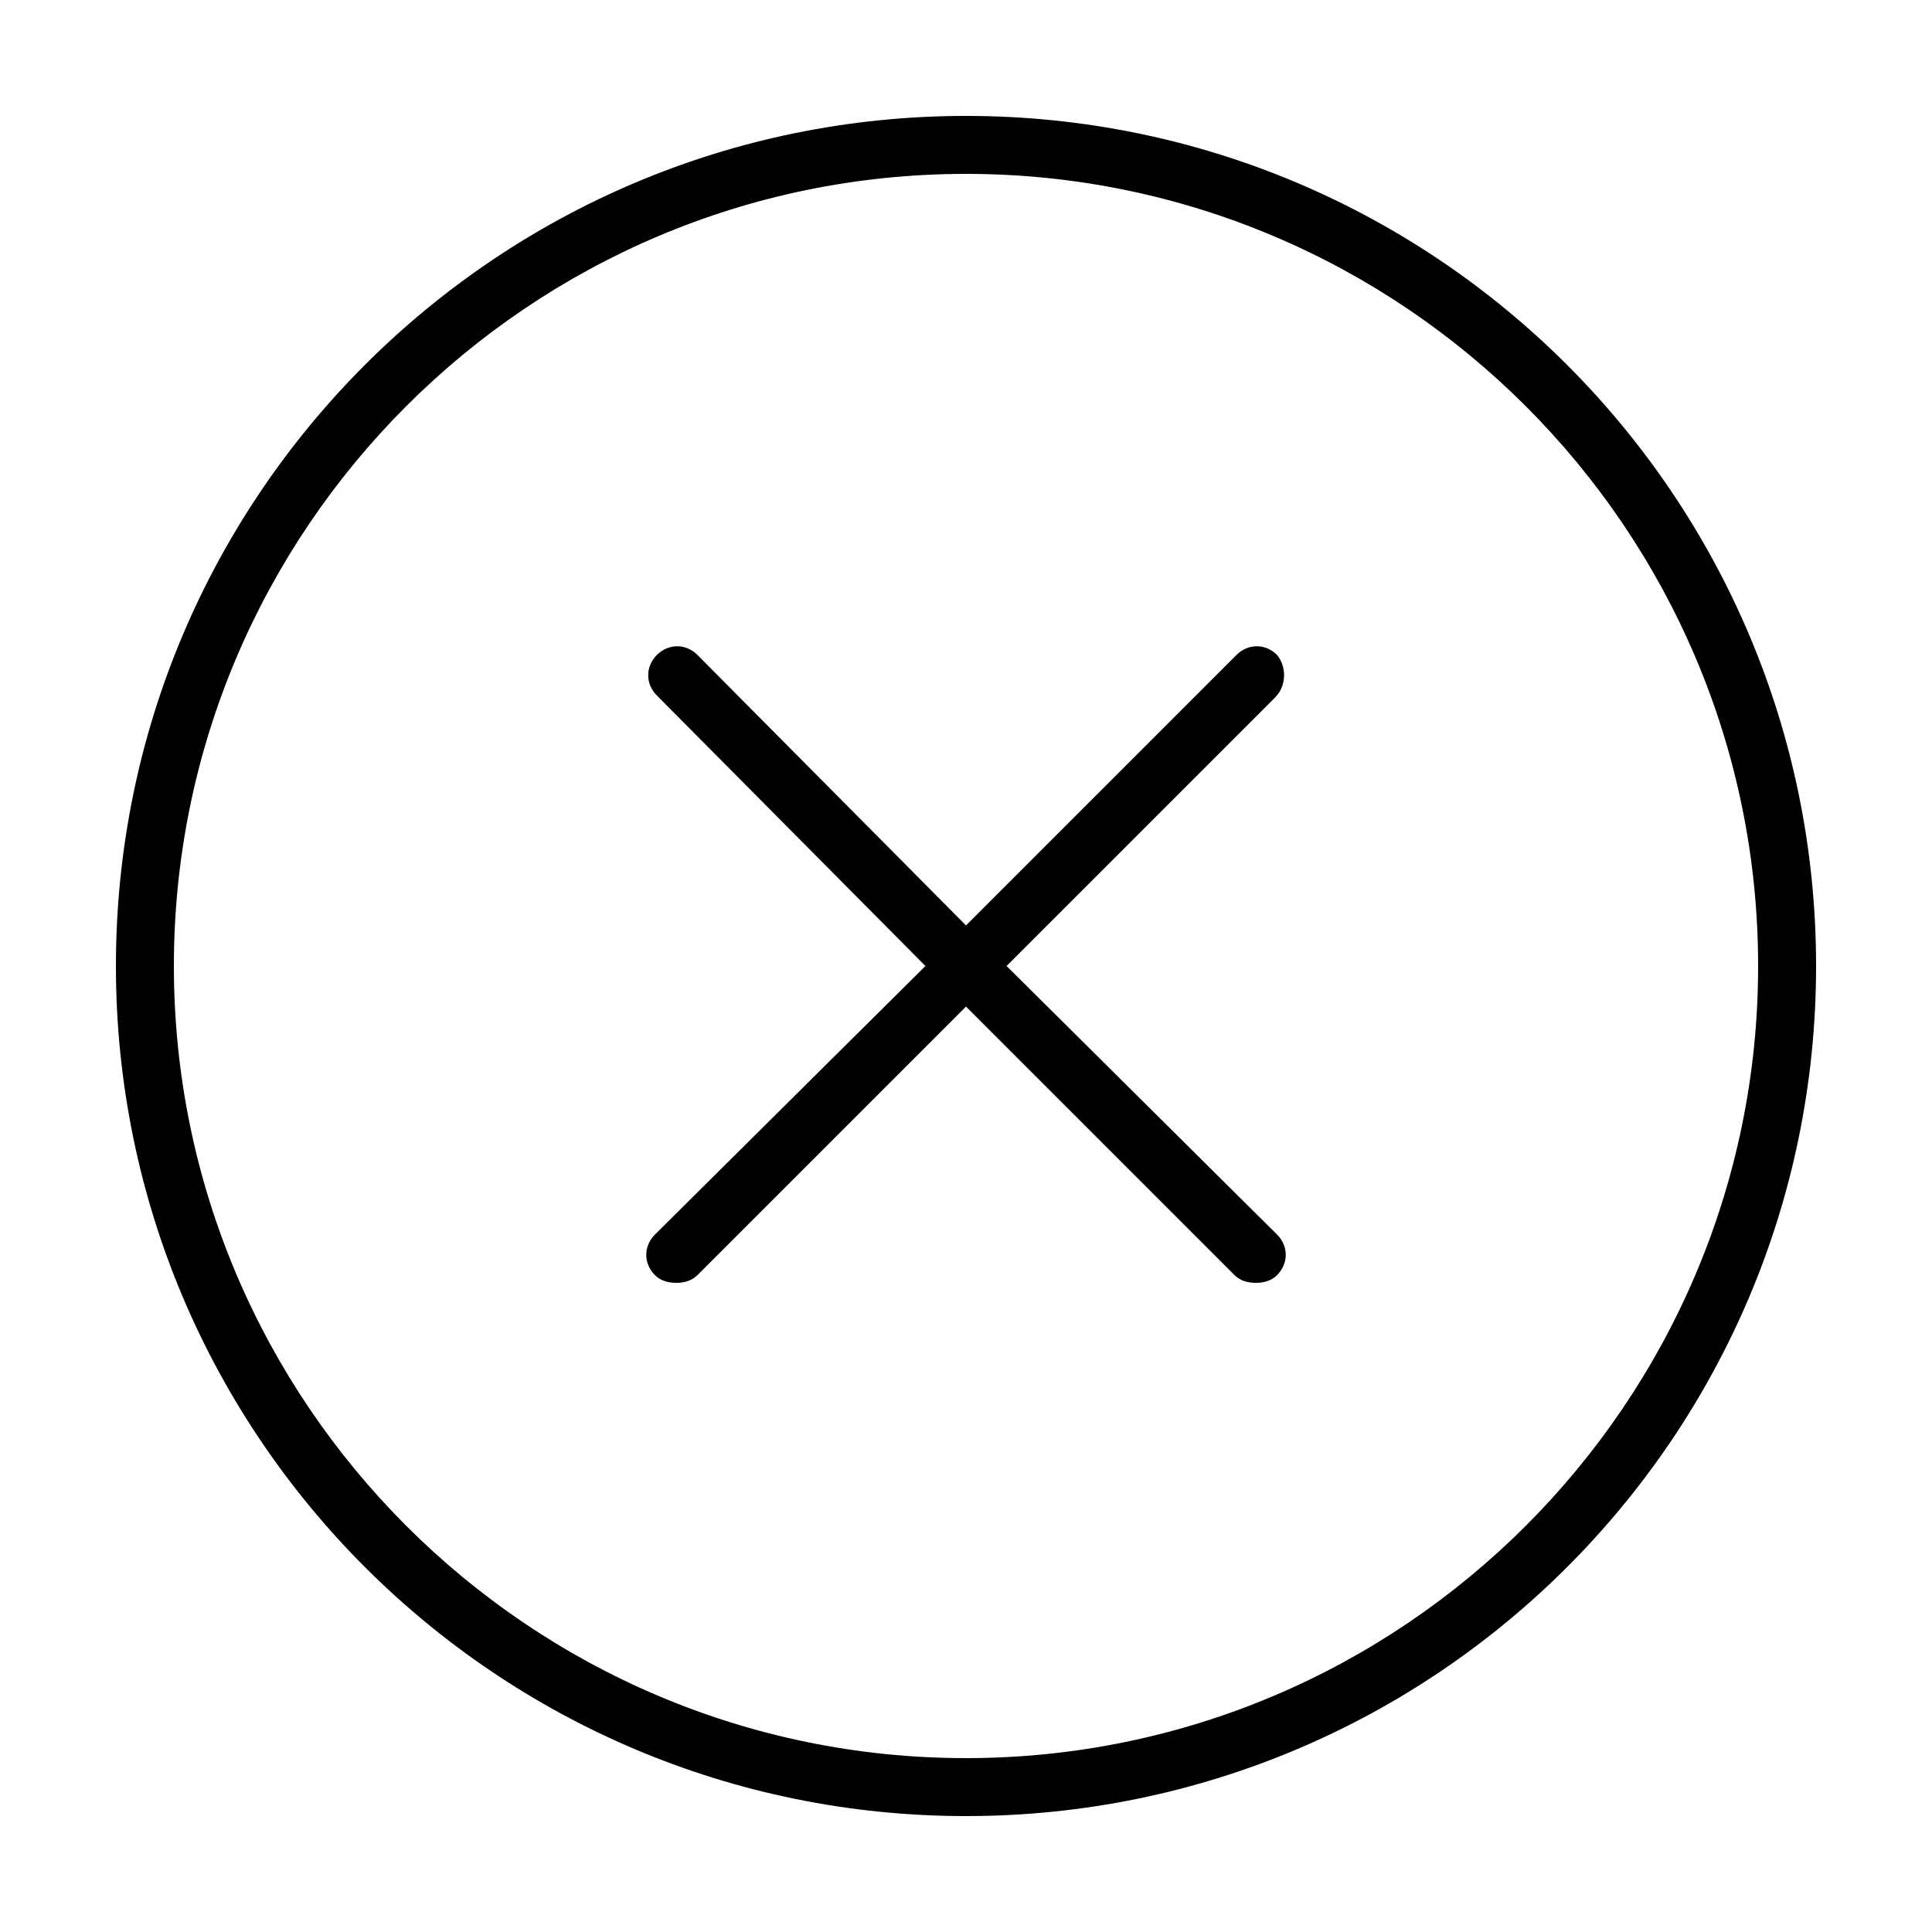
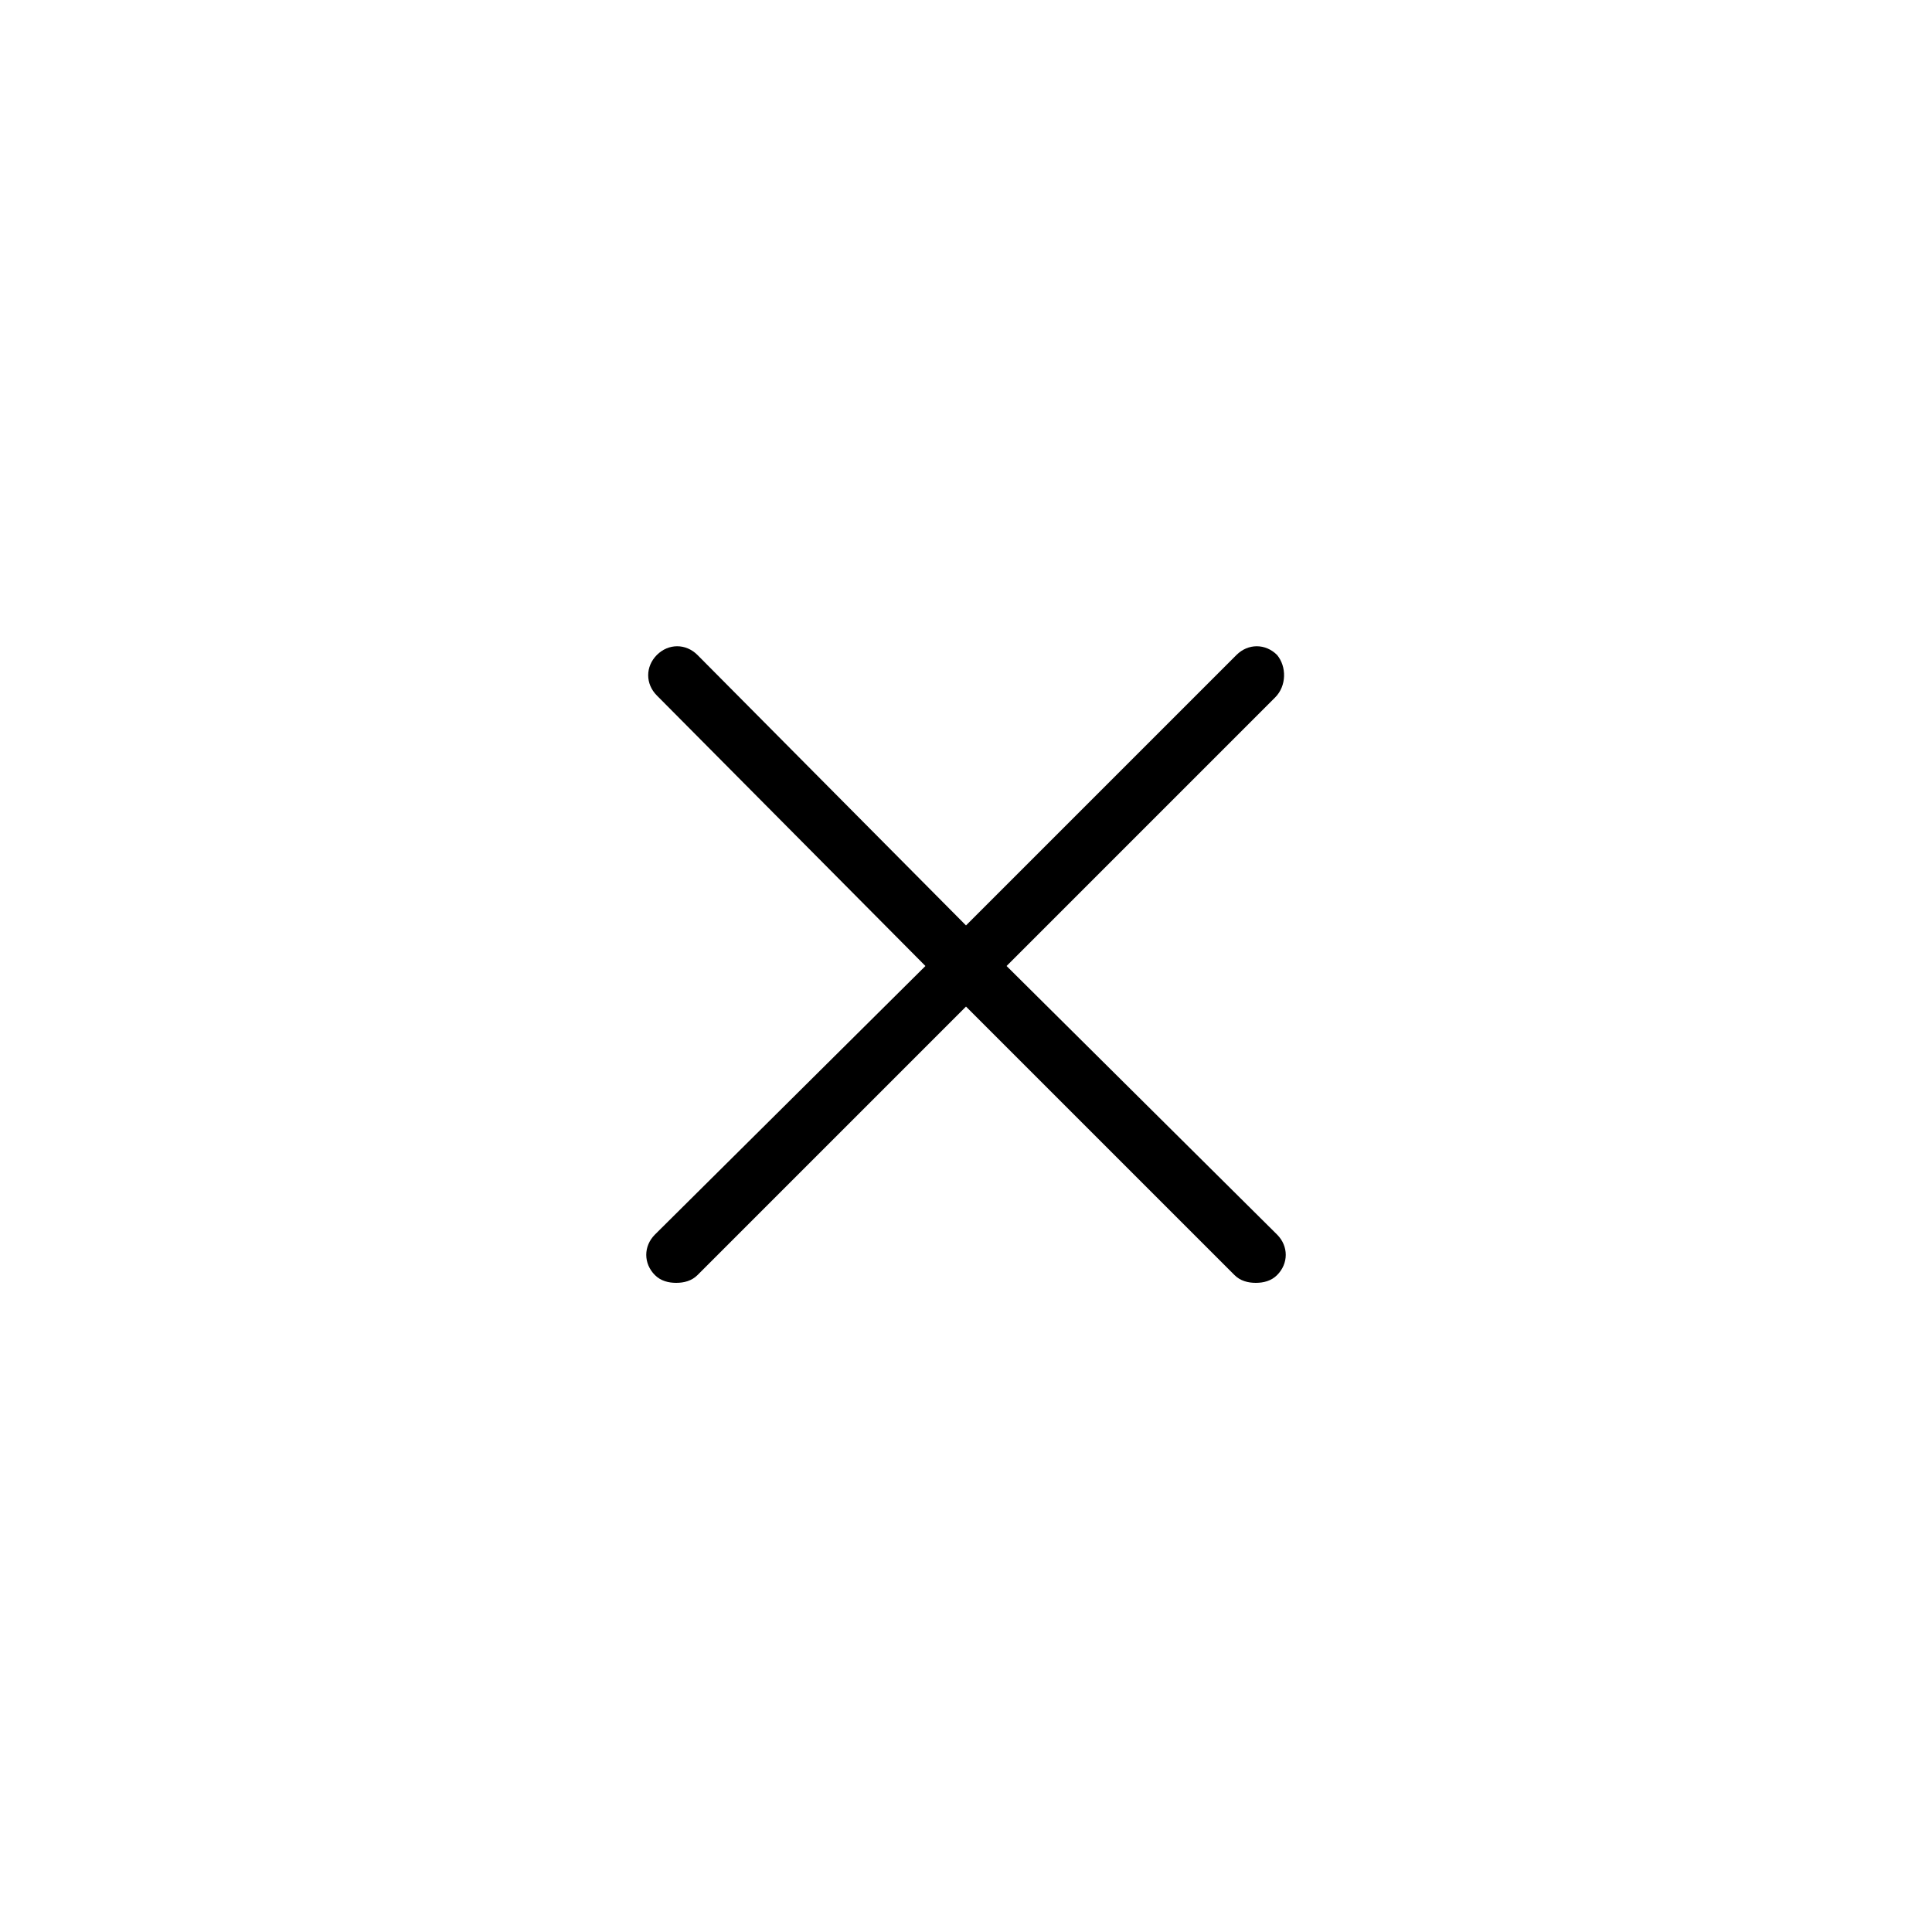
<svg xmlns="http://www.w3.org/2000/svg" version="1.1" x="0px" y="0px" viewBox="0 0 100 100" enable-background="new 0 0 100 100" xml:space="preserve" width="100px" height="100px">
-   <path d="M50,6C25.7,6,6,25.7,6,50s19.7,44,44,44s44-19.7,44-44S74.3,6,50,6z M50,91C27.4,91,9,72.6,9,50S27.4,9,50,9s41,18.4,41,41  S72.6,91,50,91z" />
  <path d="M66.1,33.9c-0.6-0.6-1.5-0.6-2.1,0L50,47.9L36.1,33.9c-0.6-0.6-1.5-0.6-2.1,0c-0.6,0.6-0.6,1.5,0,2.1L47.9,50L33.9,63.9  c-0.6,0.6-0.6,1.5,0,2.1c0.3,0.3,0.7,0.4,1.1,0.4s0.8-0.1,1.1-0.4L50,52.1l13.9,13.9c0.3,0.3,0.7,0.4,1.1,0.4s0.8-0.1,1.1-0.4  c0.6-0.6,0.6-1.5,0-2.1L52.1,50l13.9-13.9C66.6,35.5,66.6,34.5,66.1,33.9z" />
</svg>